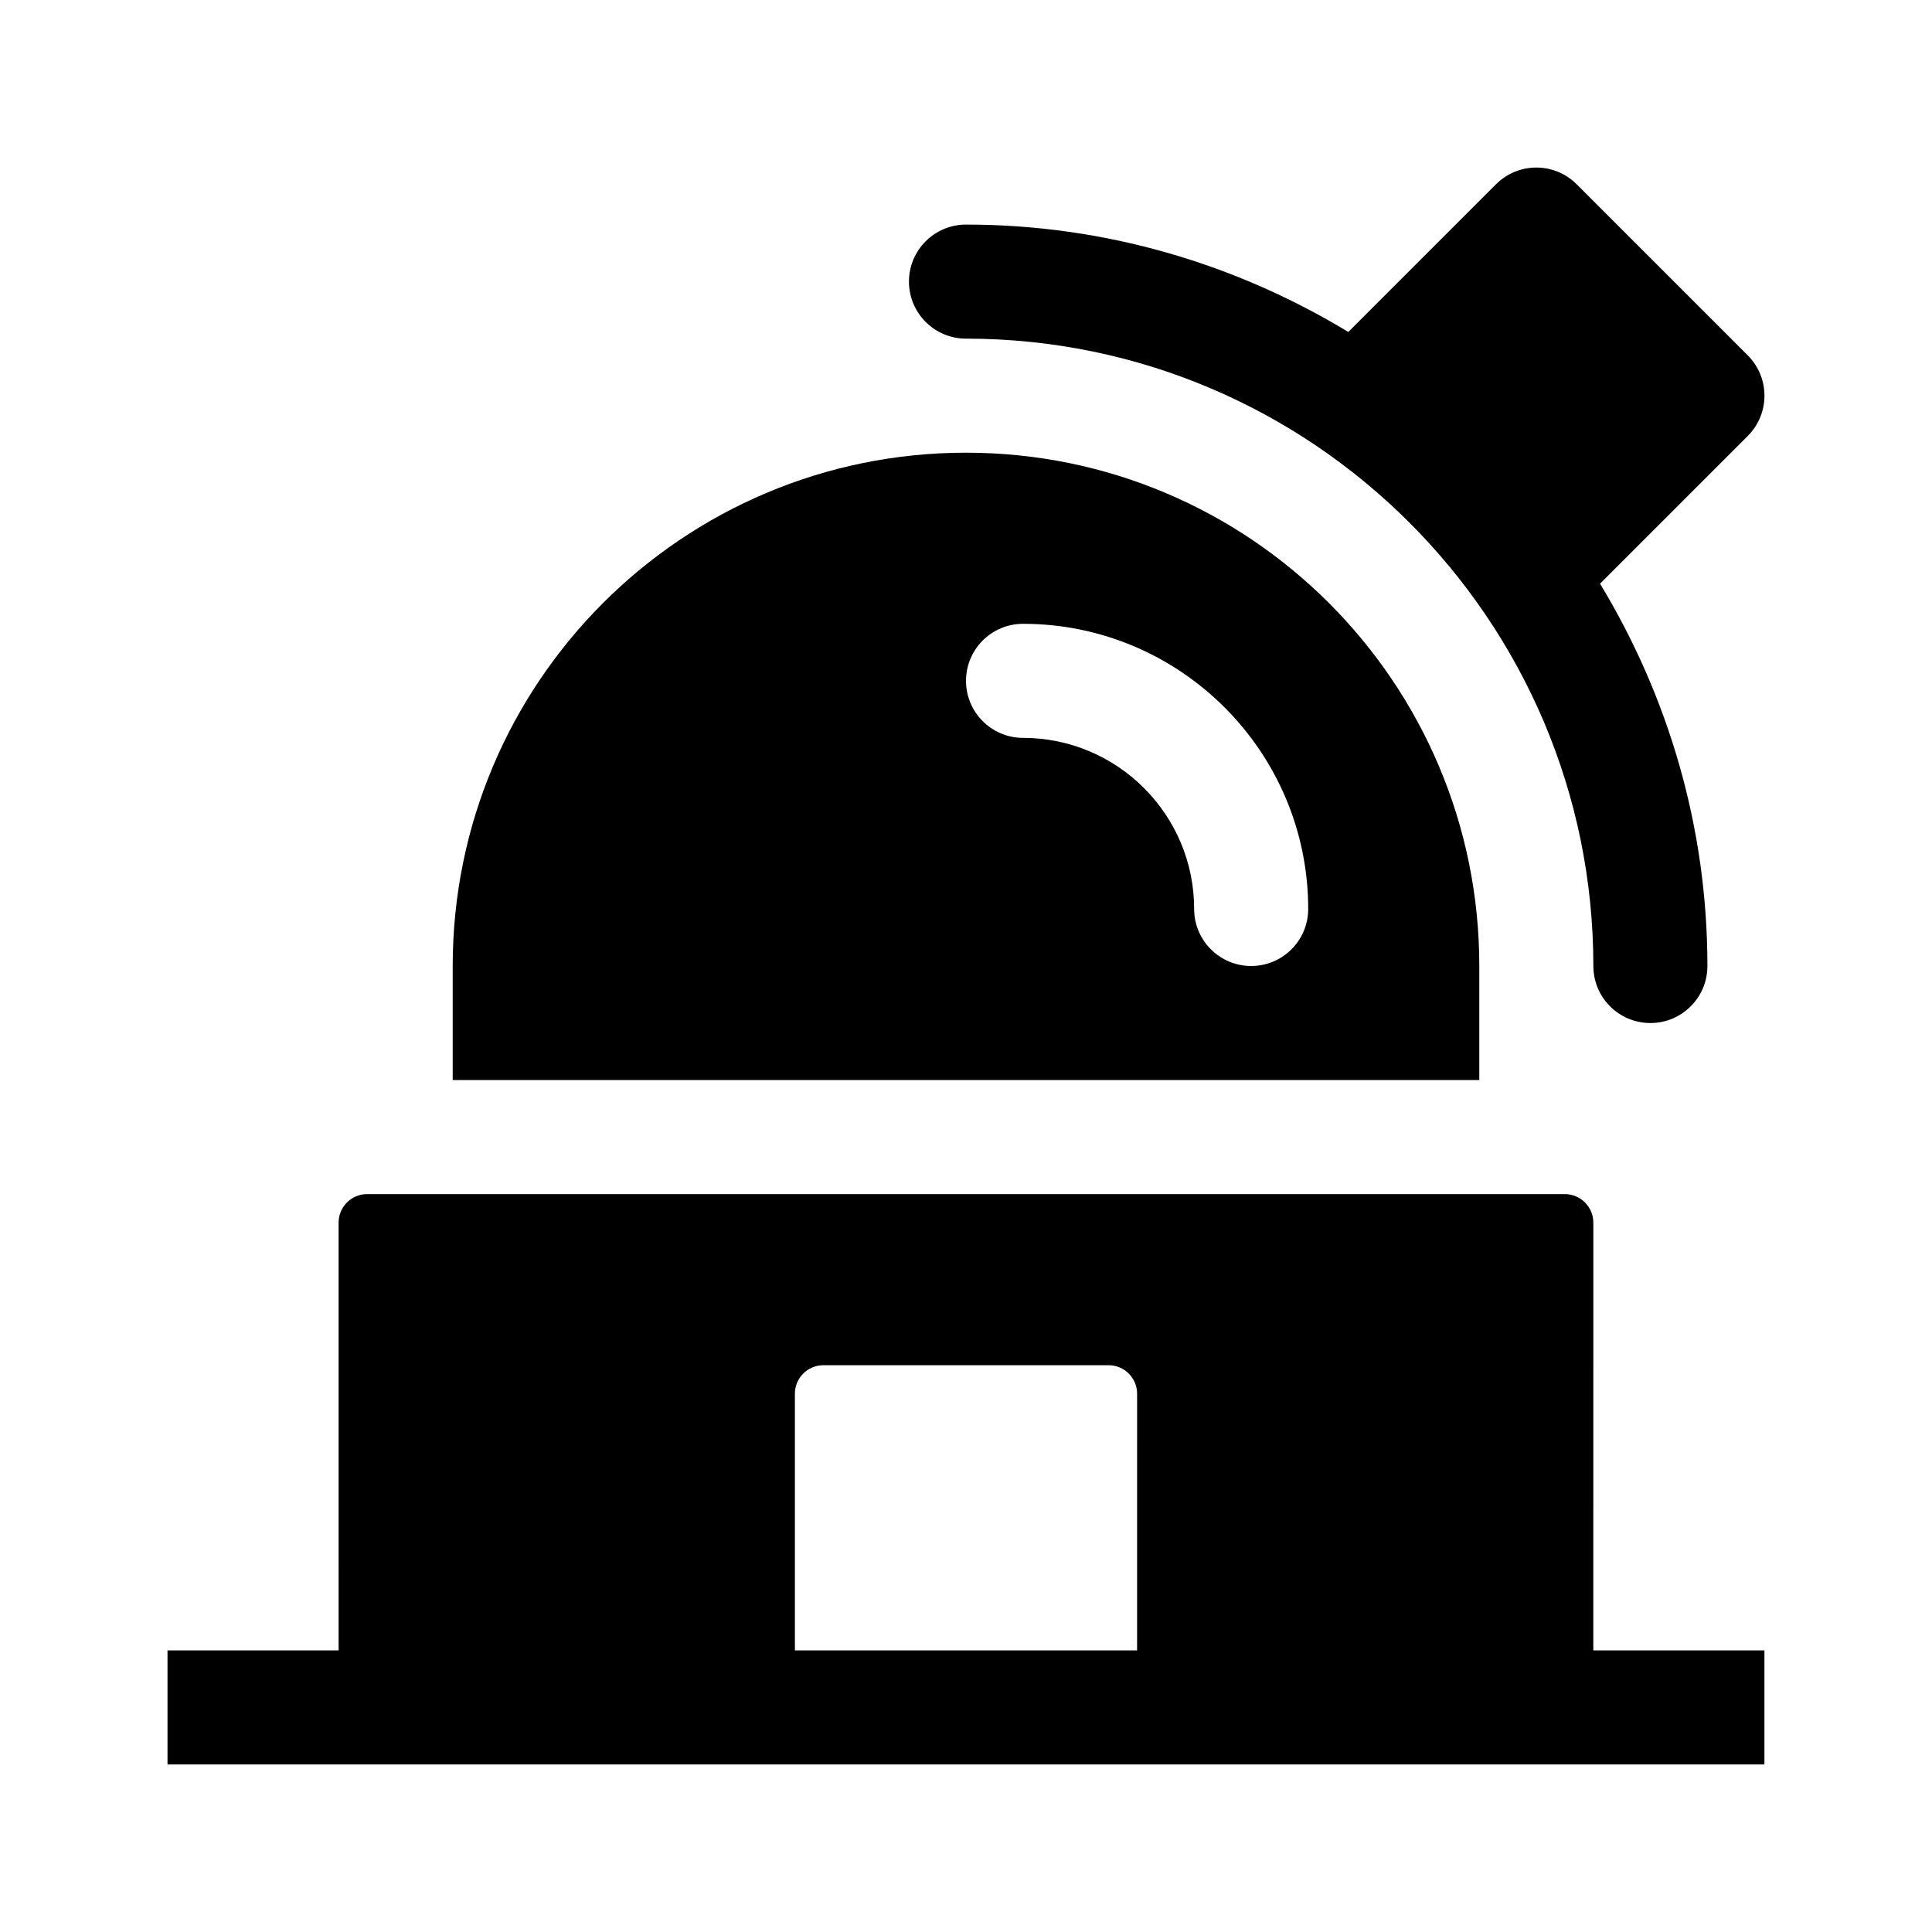
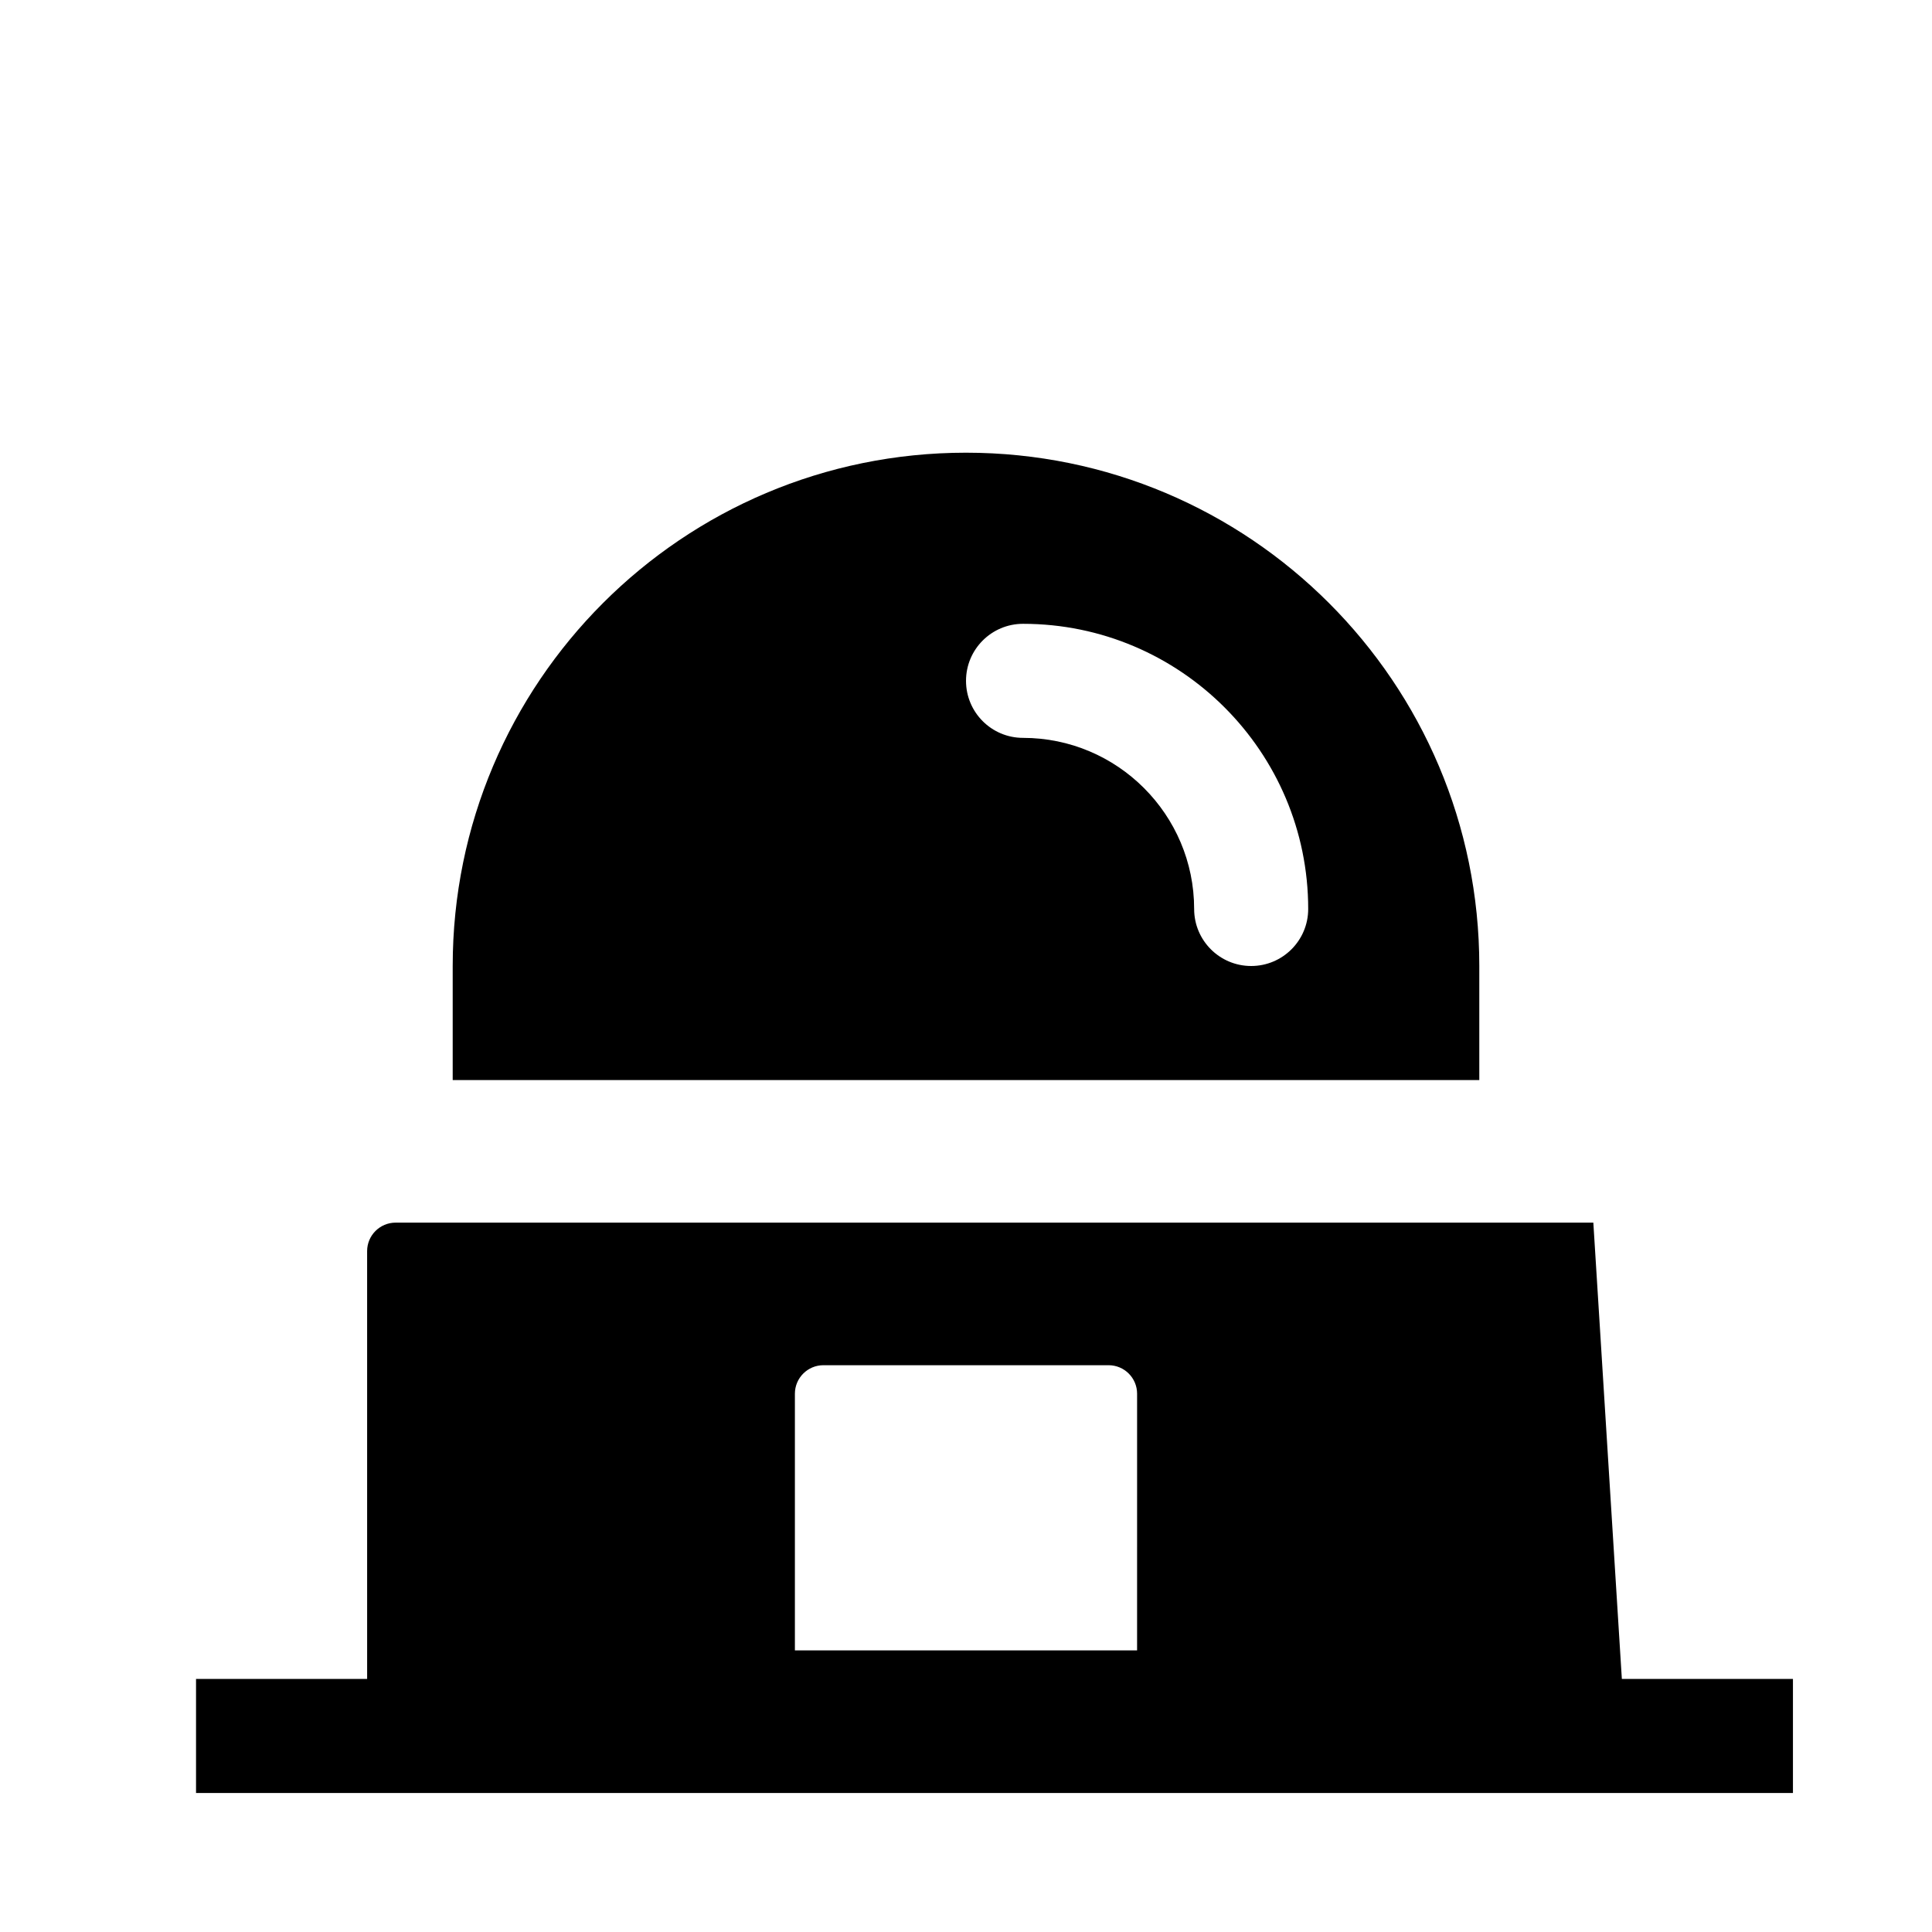
<svg xmlns="http://www.w3.org/2000/svg" fill="#000000" width="800px" height="800px" version="1.1" viewBox="144 144 512 512">
  <g>
-     <path d="m607.17 238.17c5.906 5.906 5.906 15.469 0 21.371l-39.141 39.141c17.934 29.633 28.453 64.227 28.453 101.32 0 8.348-6.766 15.113-15.113 15.113s-15.113-6.766-15.113-15.113c0-91.672-74.582-166.26-166.26-166.26-8.348 0-15.113-6.766-15.113-15.113s6.766-15.113 15.113-15.113c37.09 0 71.688 10.52 101.32 28.457l39.141-39.141c5.906-5.906 15.469-5.906 21.371 0z" />
-     <path d="m566.25 468.01c0-4.176-3.387-7.559-7.559-7.559h-317.4c-4.172 0-7.559 3.379-7.559 7.559l0.004 113.36h-45.344v30.23h423.2v-30.23h-45.344zm-120.91 113.36h-90.684v-68.016c0-4.176 3.387-7.559 7.559-7.559h75.57c4.172 0 7.559 3.379 7.559 7.559z" />
+     <path d="m566.25 468.01h-317.4c-4.172 0-7.559 3.379-7.559 7.559l0.004 113.36h-45.344v30.23h423.2v-30.23h-45.344zm-120.91 113.36h-90.684v-68.016c0-4.176 3.387-7.559 7.559-7.559h75.57c4.172 0 7.559 3.379 7.559 7.559z" />
    <path d="m536.03 400c0-75.129-60.902-136.03-136.03-136.03-75.129-0.004-136.03 60.898-136.03 136.03v30.23h272.06zm-60.457 0c-8.348 0-15.113-6.766-15.113-15.113 0-25.004-20.34-45.344-45.344-45.344-8.348 0-15.113-6.766-15.113-15.113 0-8.348 6.766-15.113 15.113-15.113 41.672 0 75.57 33.902 75.57 75.57 0 8.344-6.766 15.113-15.113 15.113z" />
  </g>
</svg>